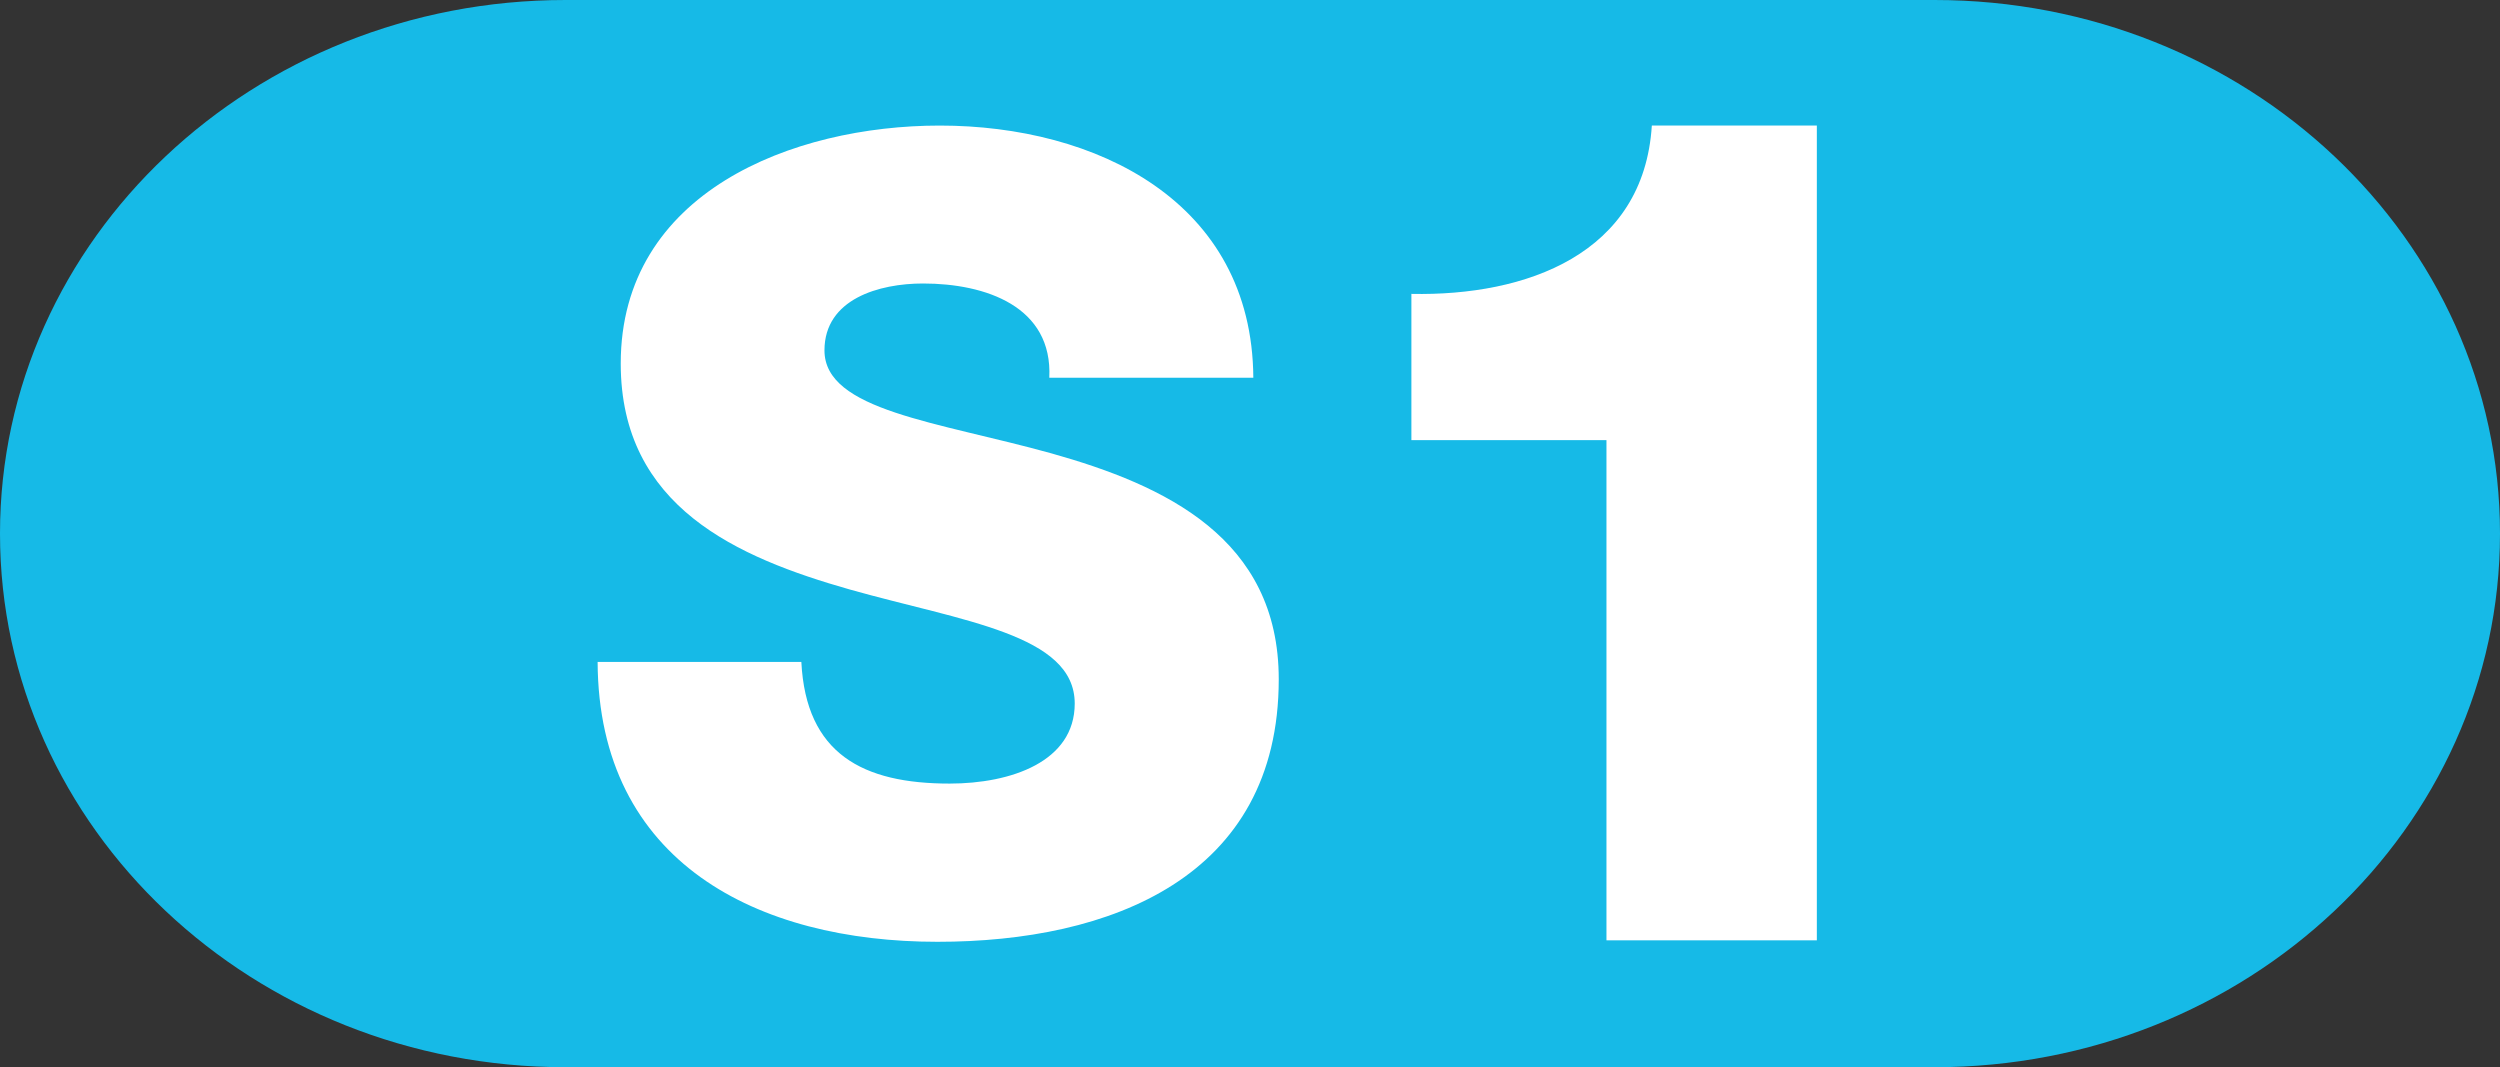
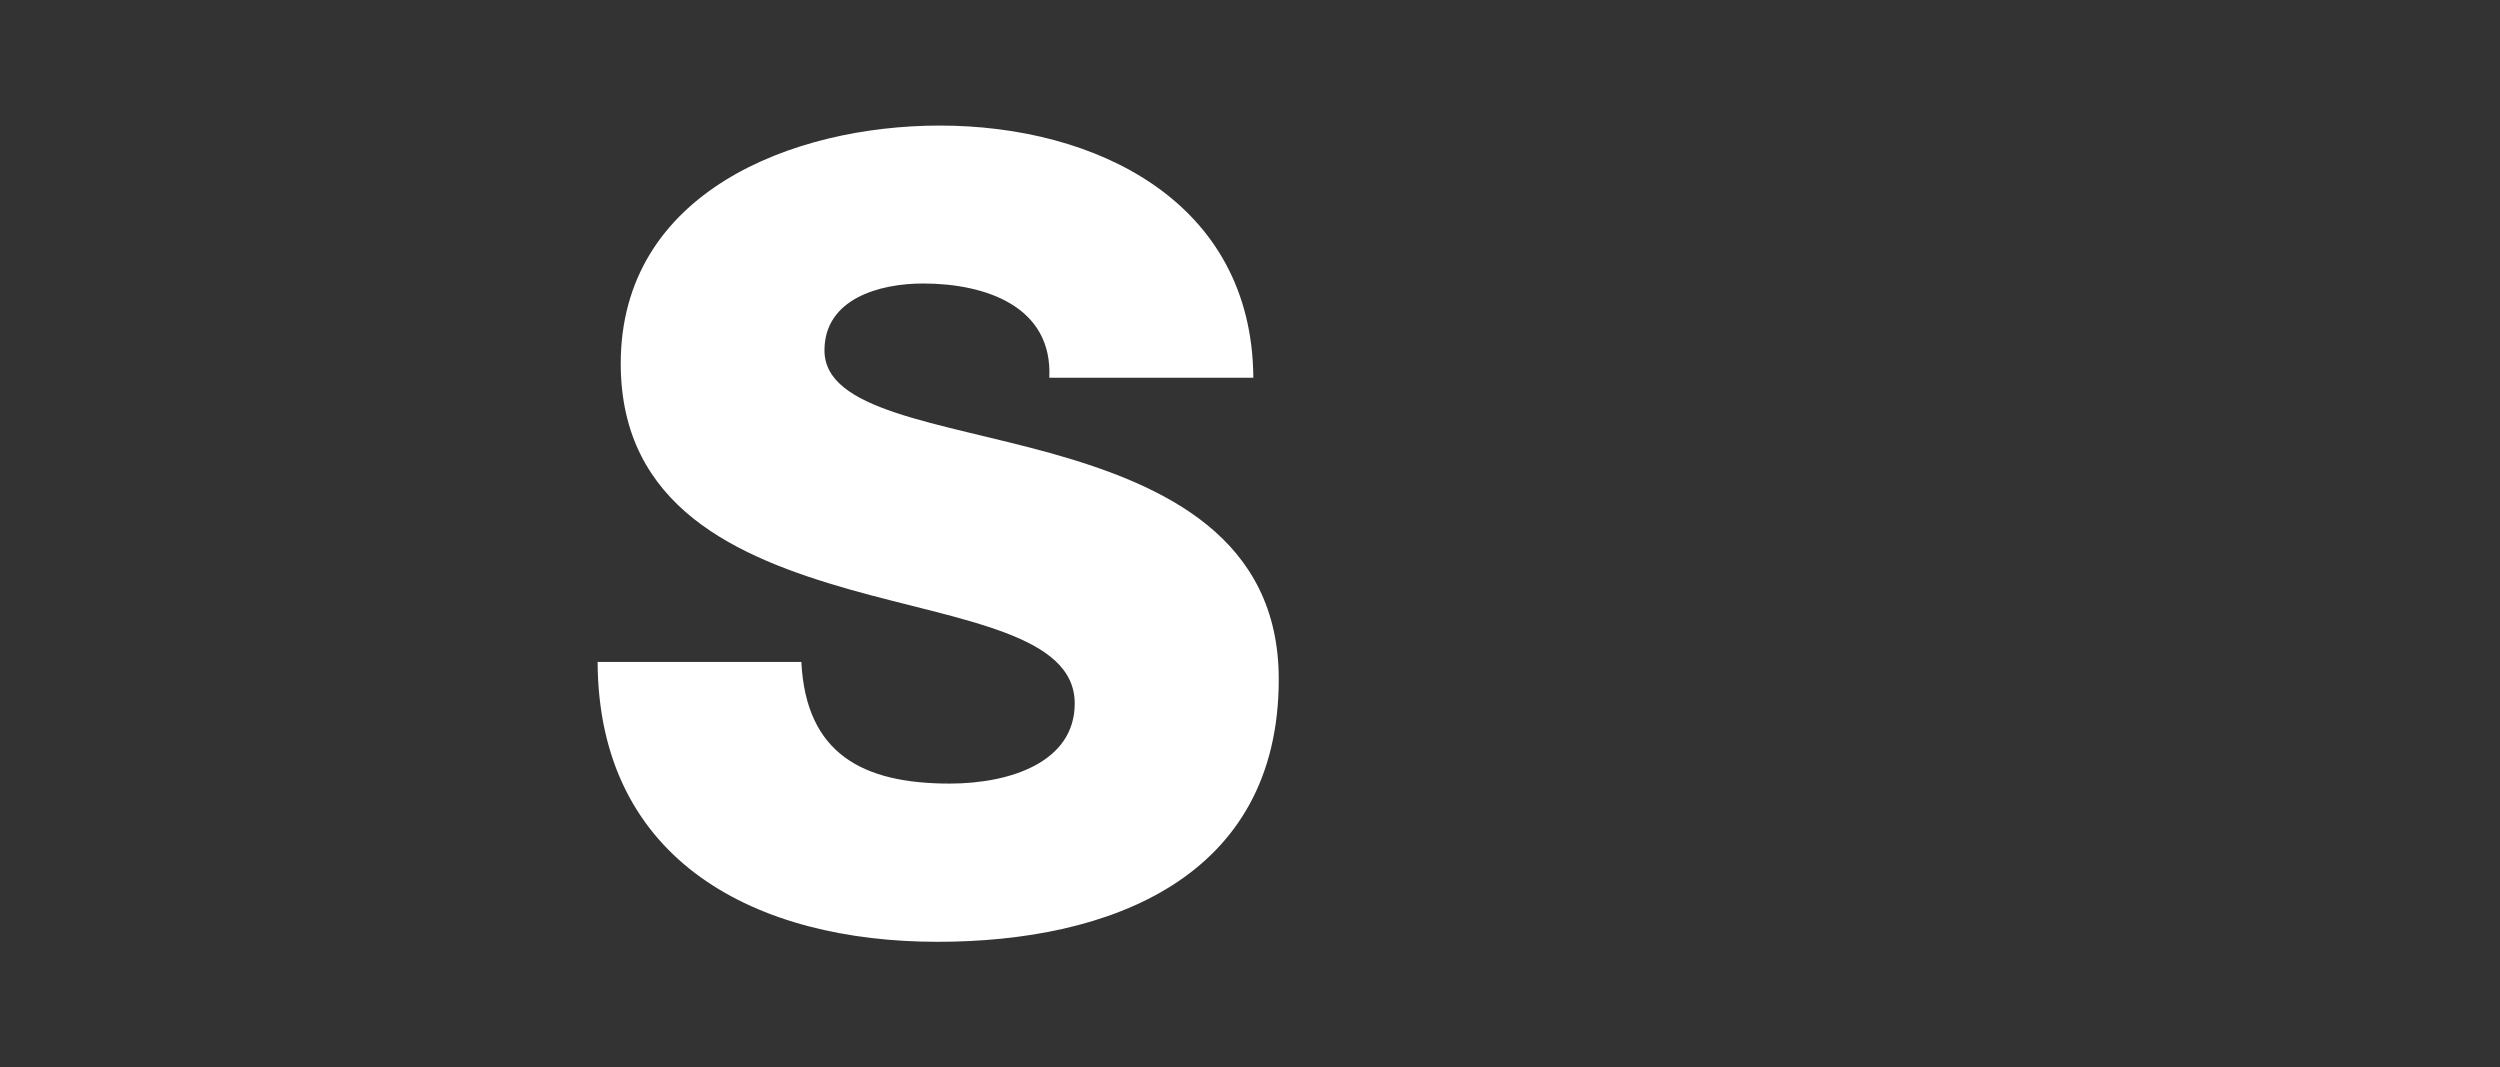
<svg xmlns="http://www.w3.org/2000/svg" version="1.1" id="Ebene_1" x="0px" y="0px" viewBox="0 0 772.088 329.595" style="enable-background:new 0 0 772.088 329.595;" xml:space="preserve">
  <rect x="0" y="0" width="772.088" height="329.595" fill="#333333" stroke="none" />
-   <path style="fill:#16BAE7;" d="M772.088,164.798c0,91.033-78.182,164.797-174.659,164.797h-422.77  C78.182,329.595,0,255.831,0,164.798l0,0C0,73.809,78.182,0,174.659,0h422.77C693.906,0,772.088,73.809,772.088,164.798  L772.088,164.798z" />
  <g>
    <path style="fill:#FFFFFF;" d="M184.565,204.424c0.268,61.983,49.443,86.438,104.956,86.438   c53.192,0,105.402-19.725,105.402-81.083c0-43.643-35.253-59.93-70.149-69.747c-35.253-9.817-70.149-13.209-70.149-31.817   c0-15.931,16.958-20.661,30.435-20.661c19.366,0,40.072,7.096,39.001,29.095h63.01c-0.357-54.53-48.73-77.869-96.835-77.869   c-45.428,0-98.53,20.616-98.53,73.496c0,44.357,36.146,59.931,70.774,69.793c34.807,9.817,69.435,13.833,69.435,35.208   c0,17.983-19.724,24.722-38.645,24.722c-26.774,0-44.356-9.148-45.784-37.573H184.565L184.565,204.424z" />
-     <path style="fill:#FFFFFF;" d="M496.132,135.926v154.489h64.973V38.778h-50.961c-2.499,39.761-38.912,52.701-74.255,51.987v45.16   H496.132L496.132,135.926z" />
  </g>
</svg>